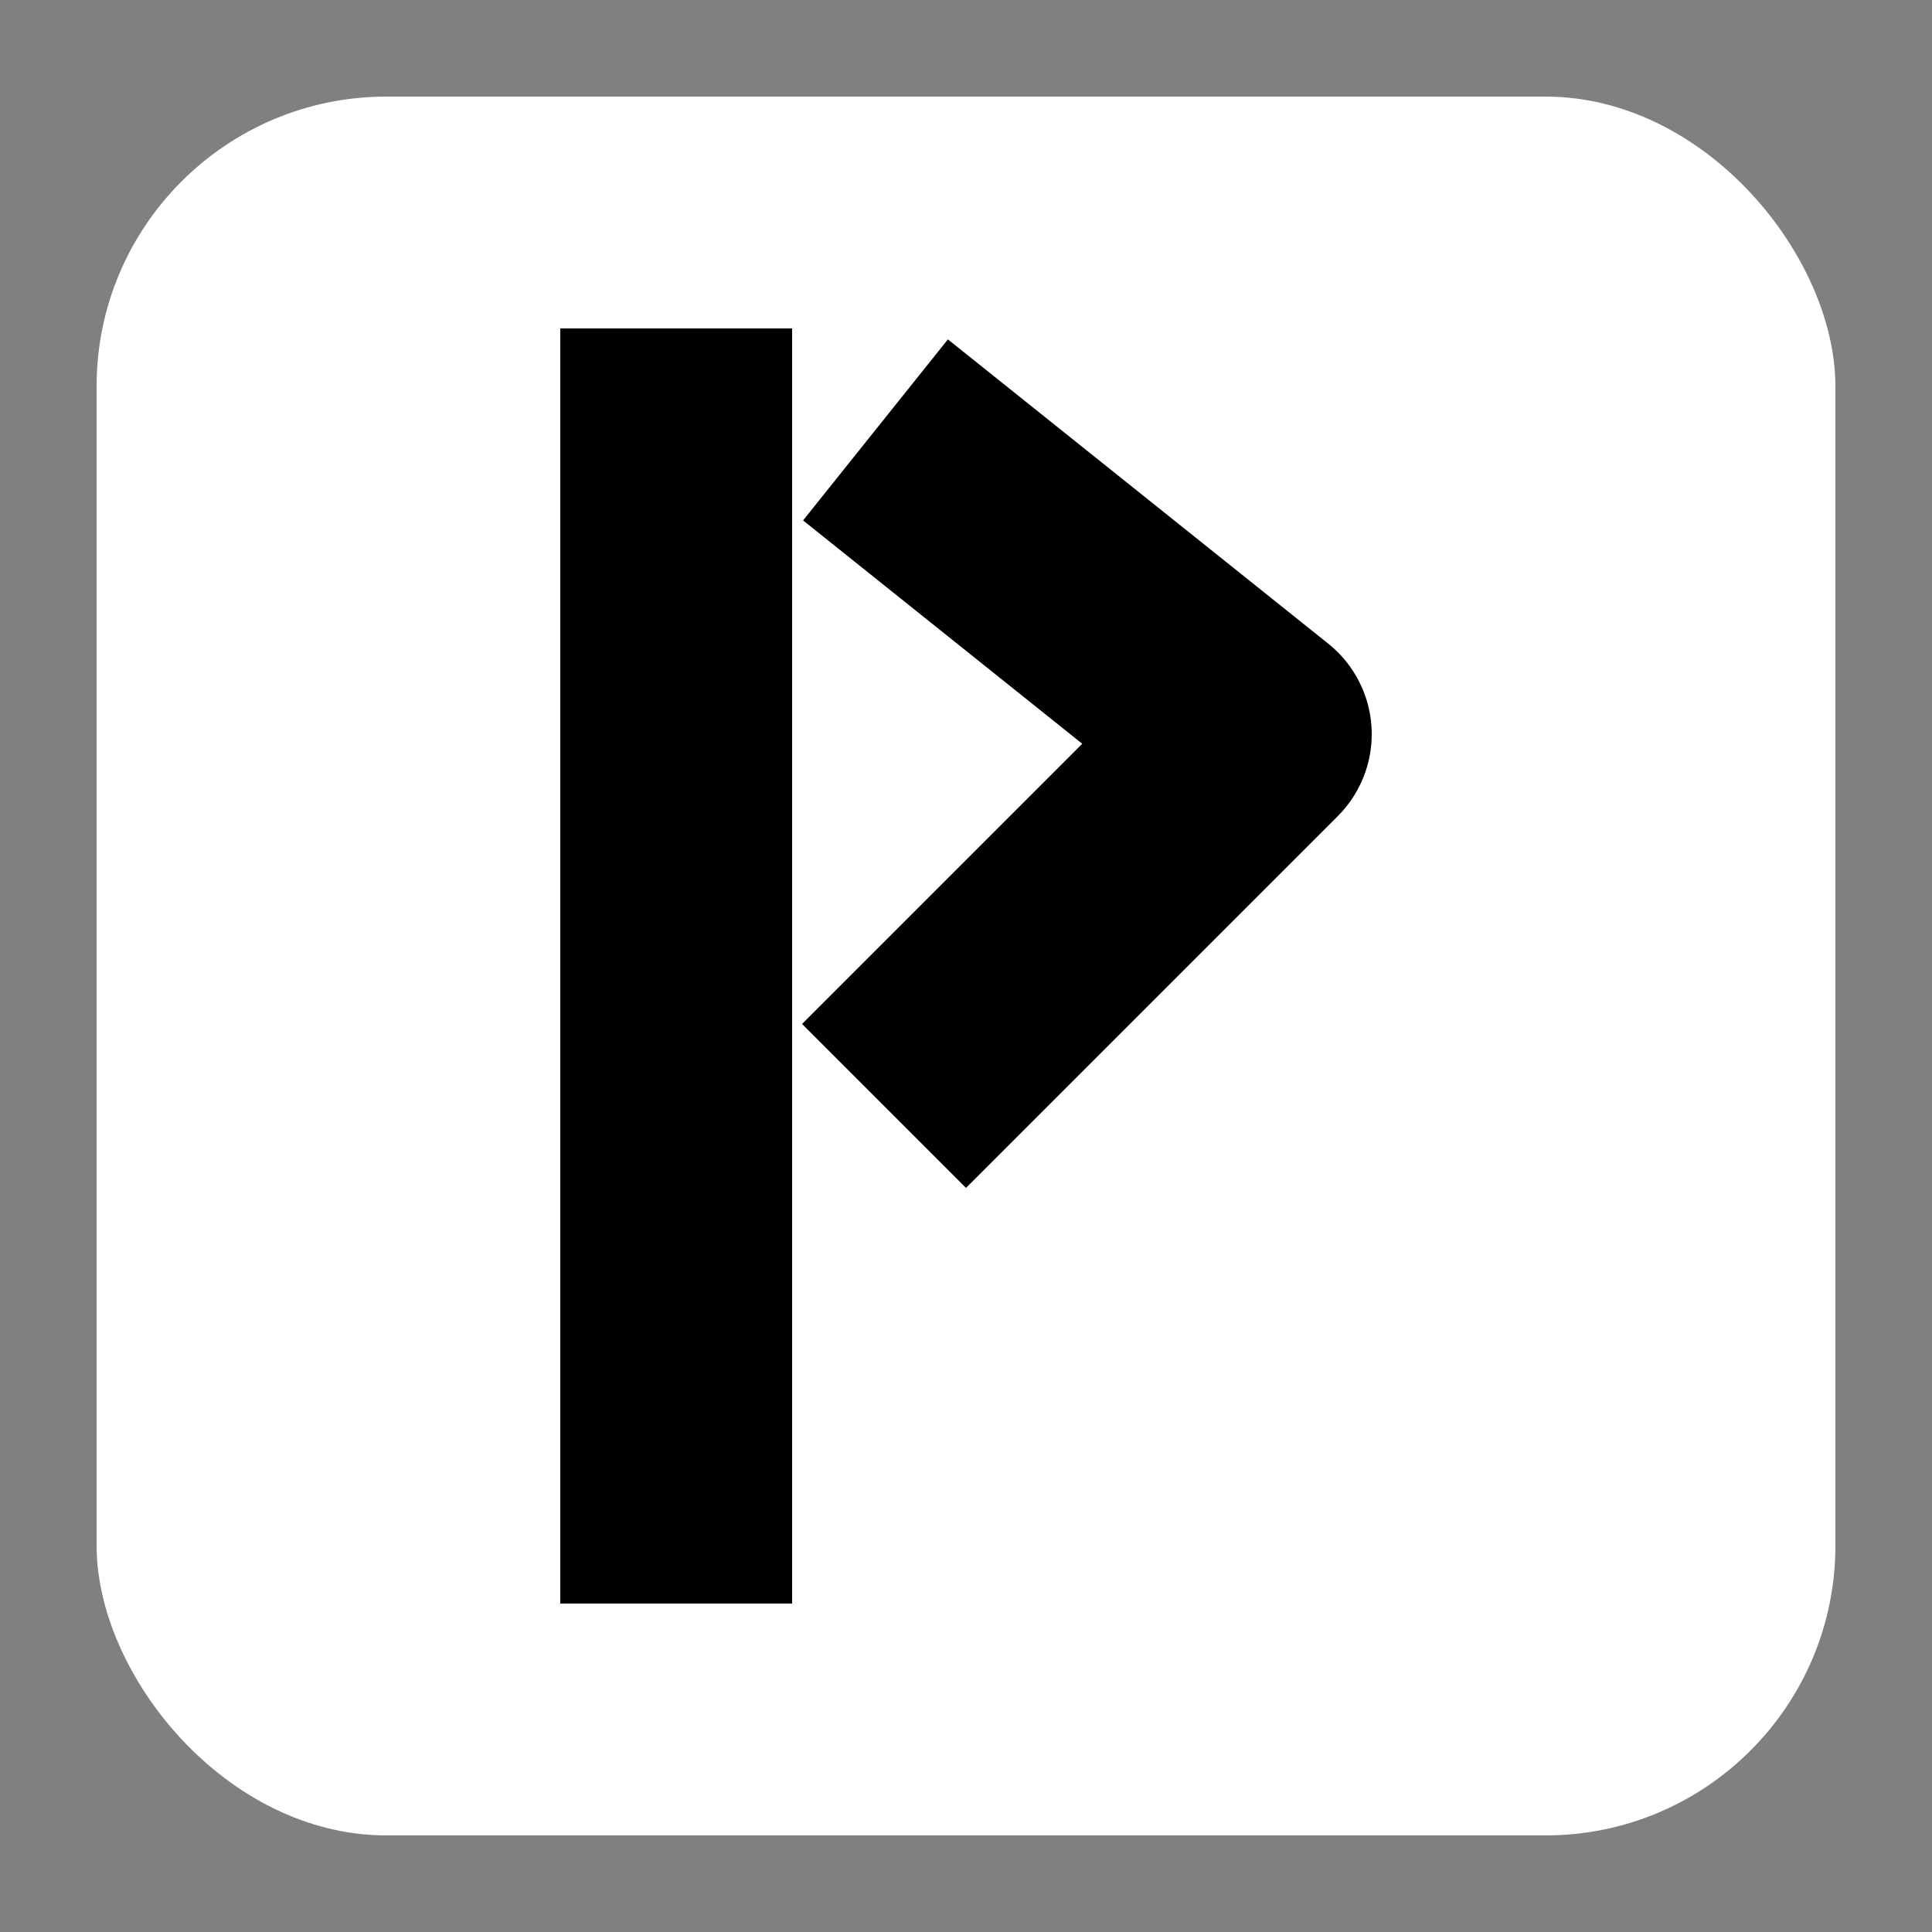
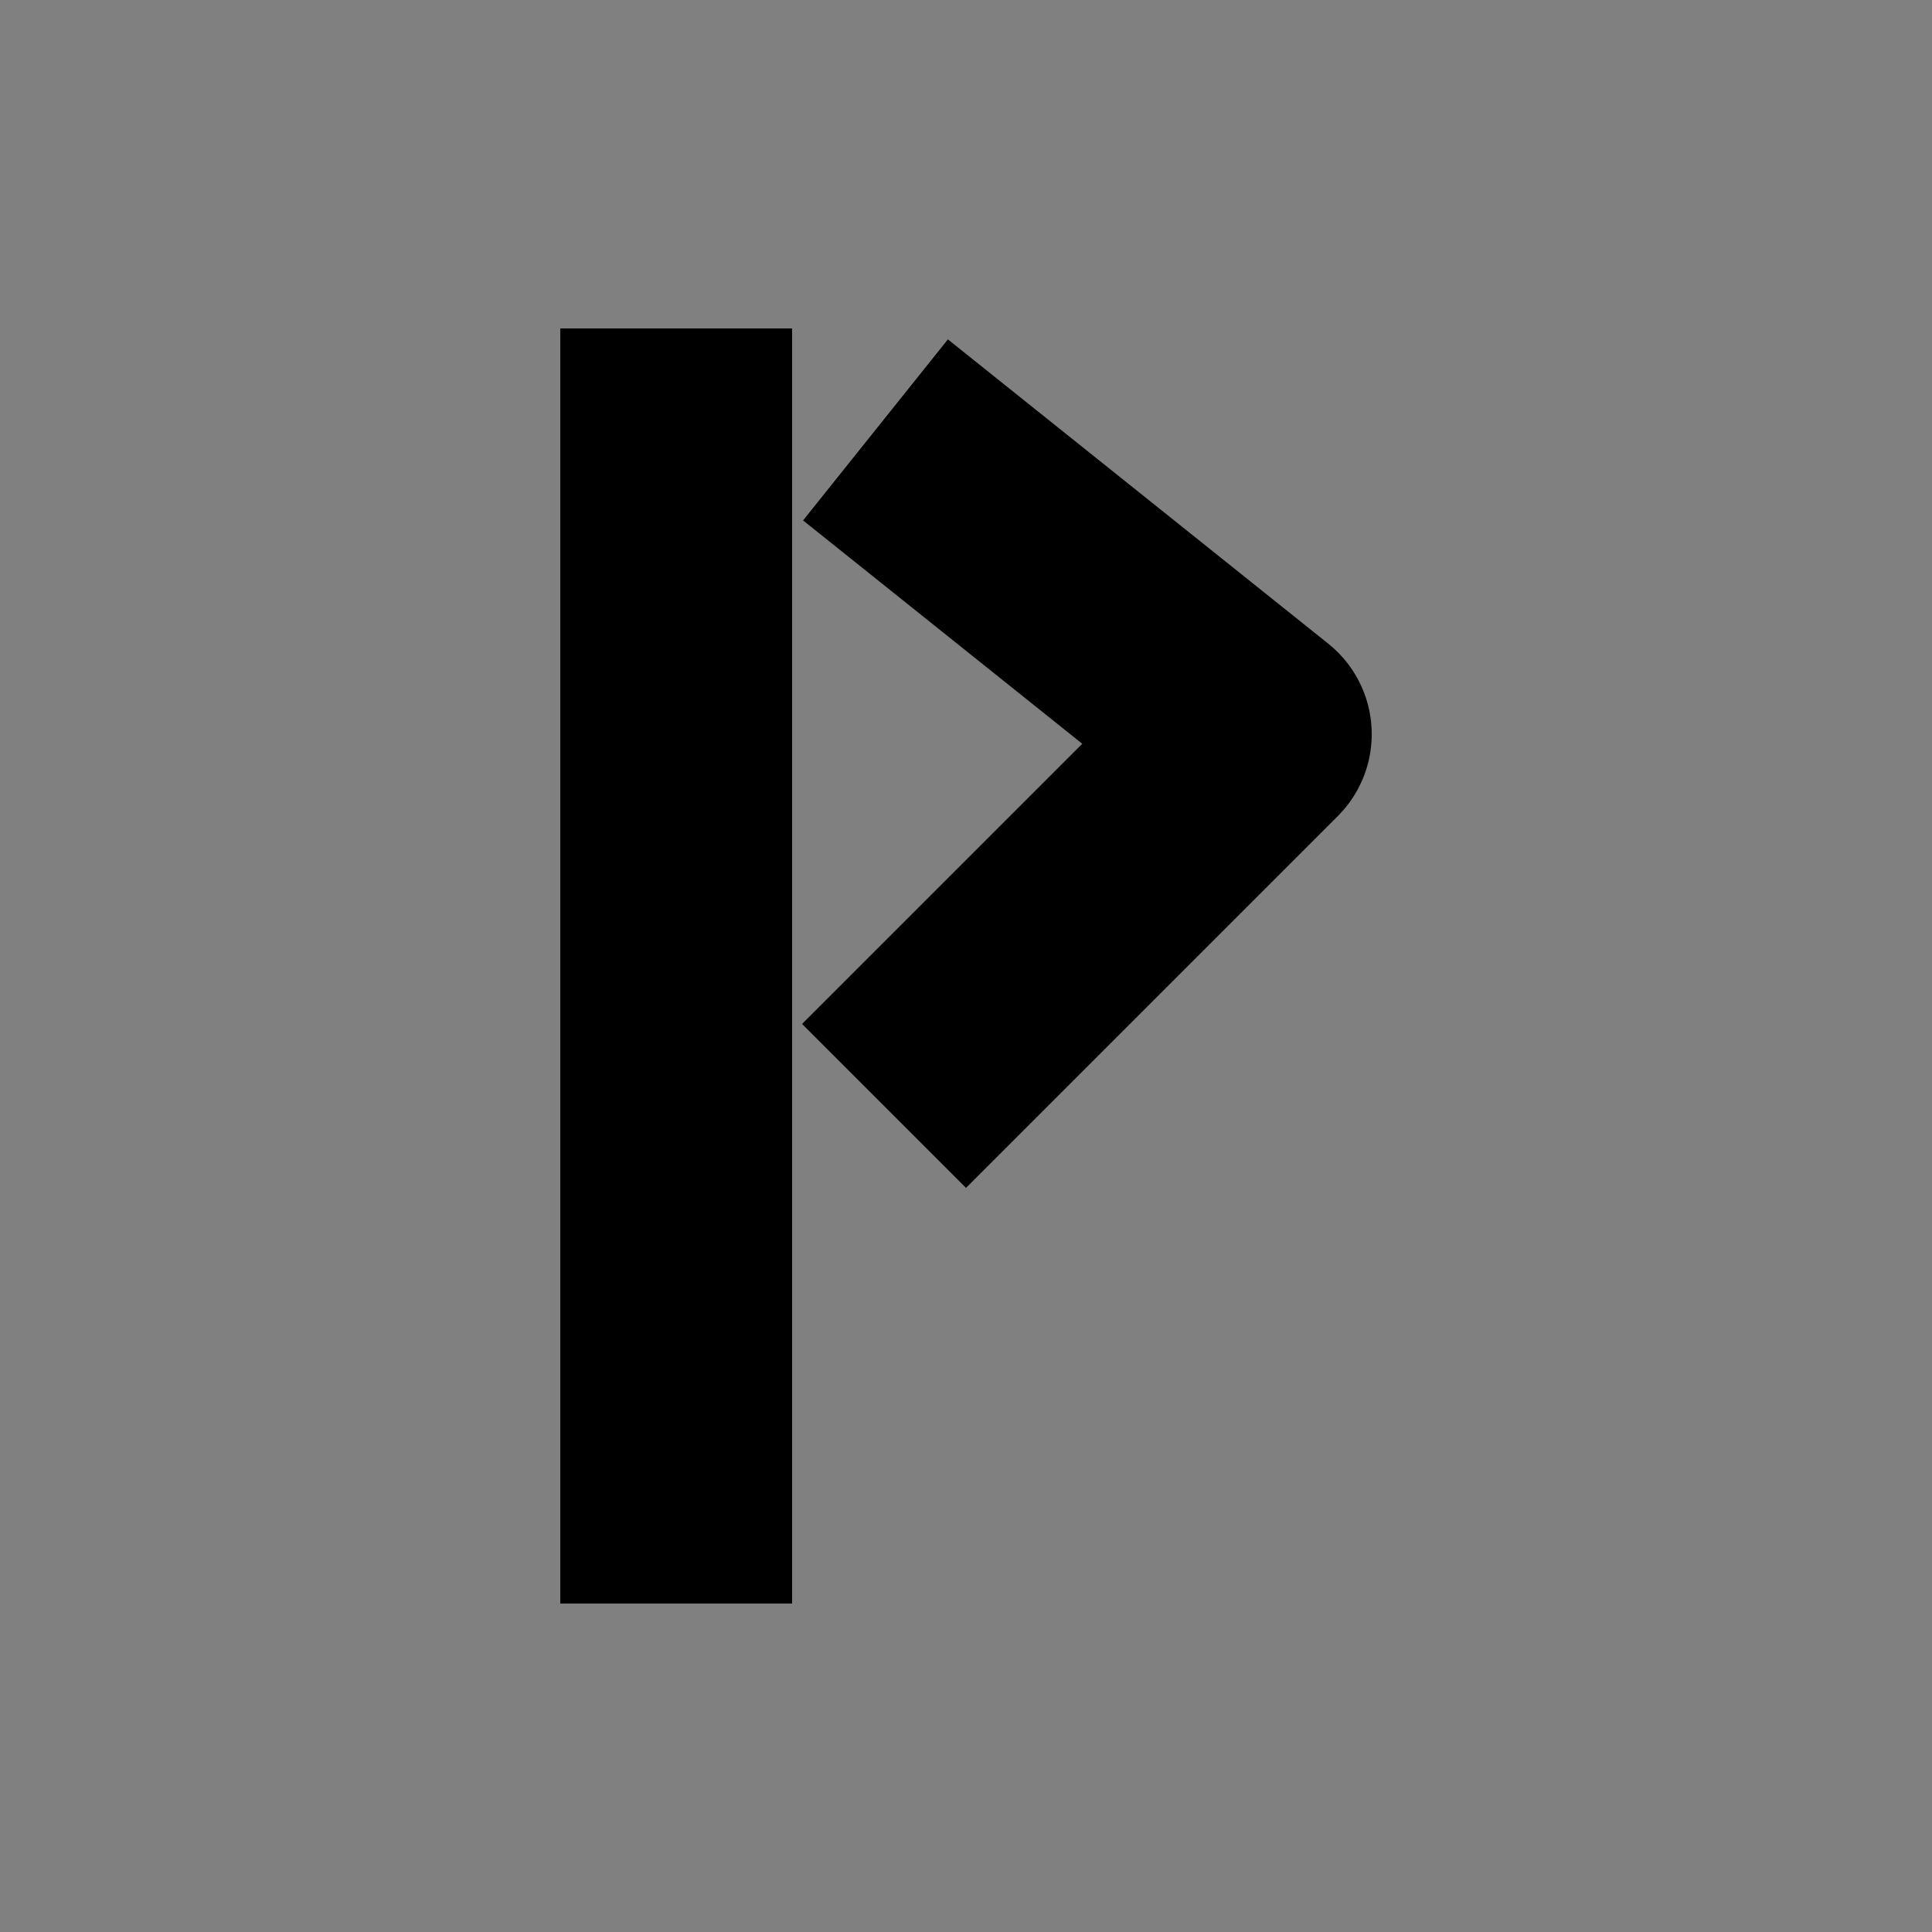
<svg xmlns="http://www.w3.org/2000/svg" viewBox="0 0 100 100" fill="none">
  <rect x="0" y="0" width="100" height="100" fill="#808080" stroke="none" />
-   <rect x="5" y="5" width="90" height="90" rx="15" fill="white" />
  <path d="M35,17 L35,83" stroke="black" stroke-width="12" stroke-linecap="" />
  <path d="M50,53 L65,38 L50,26" stroke="black" stroke-width="12" stroke-linecap="square" stroke-linejoin="round" />
</svg>